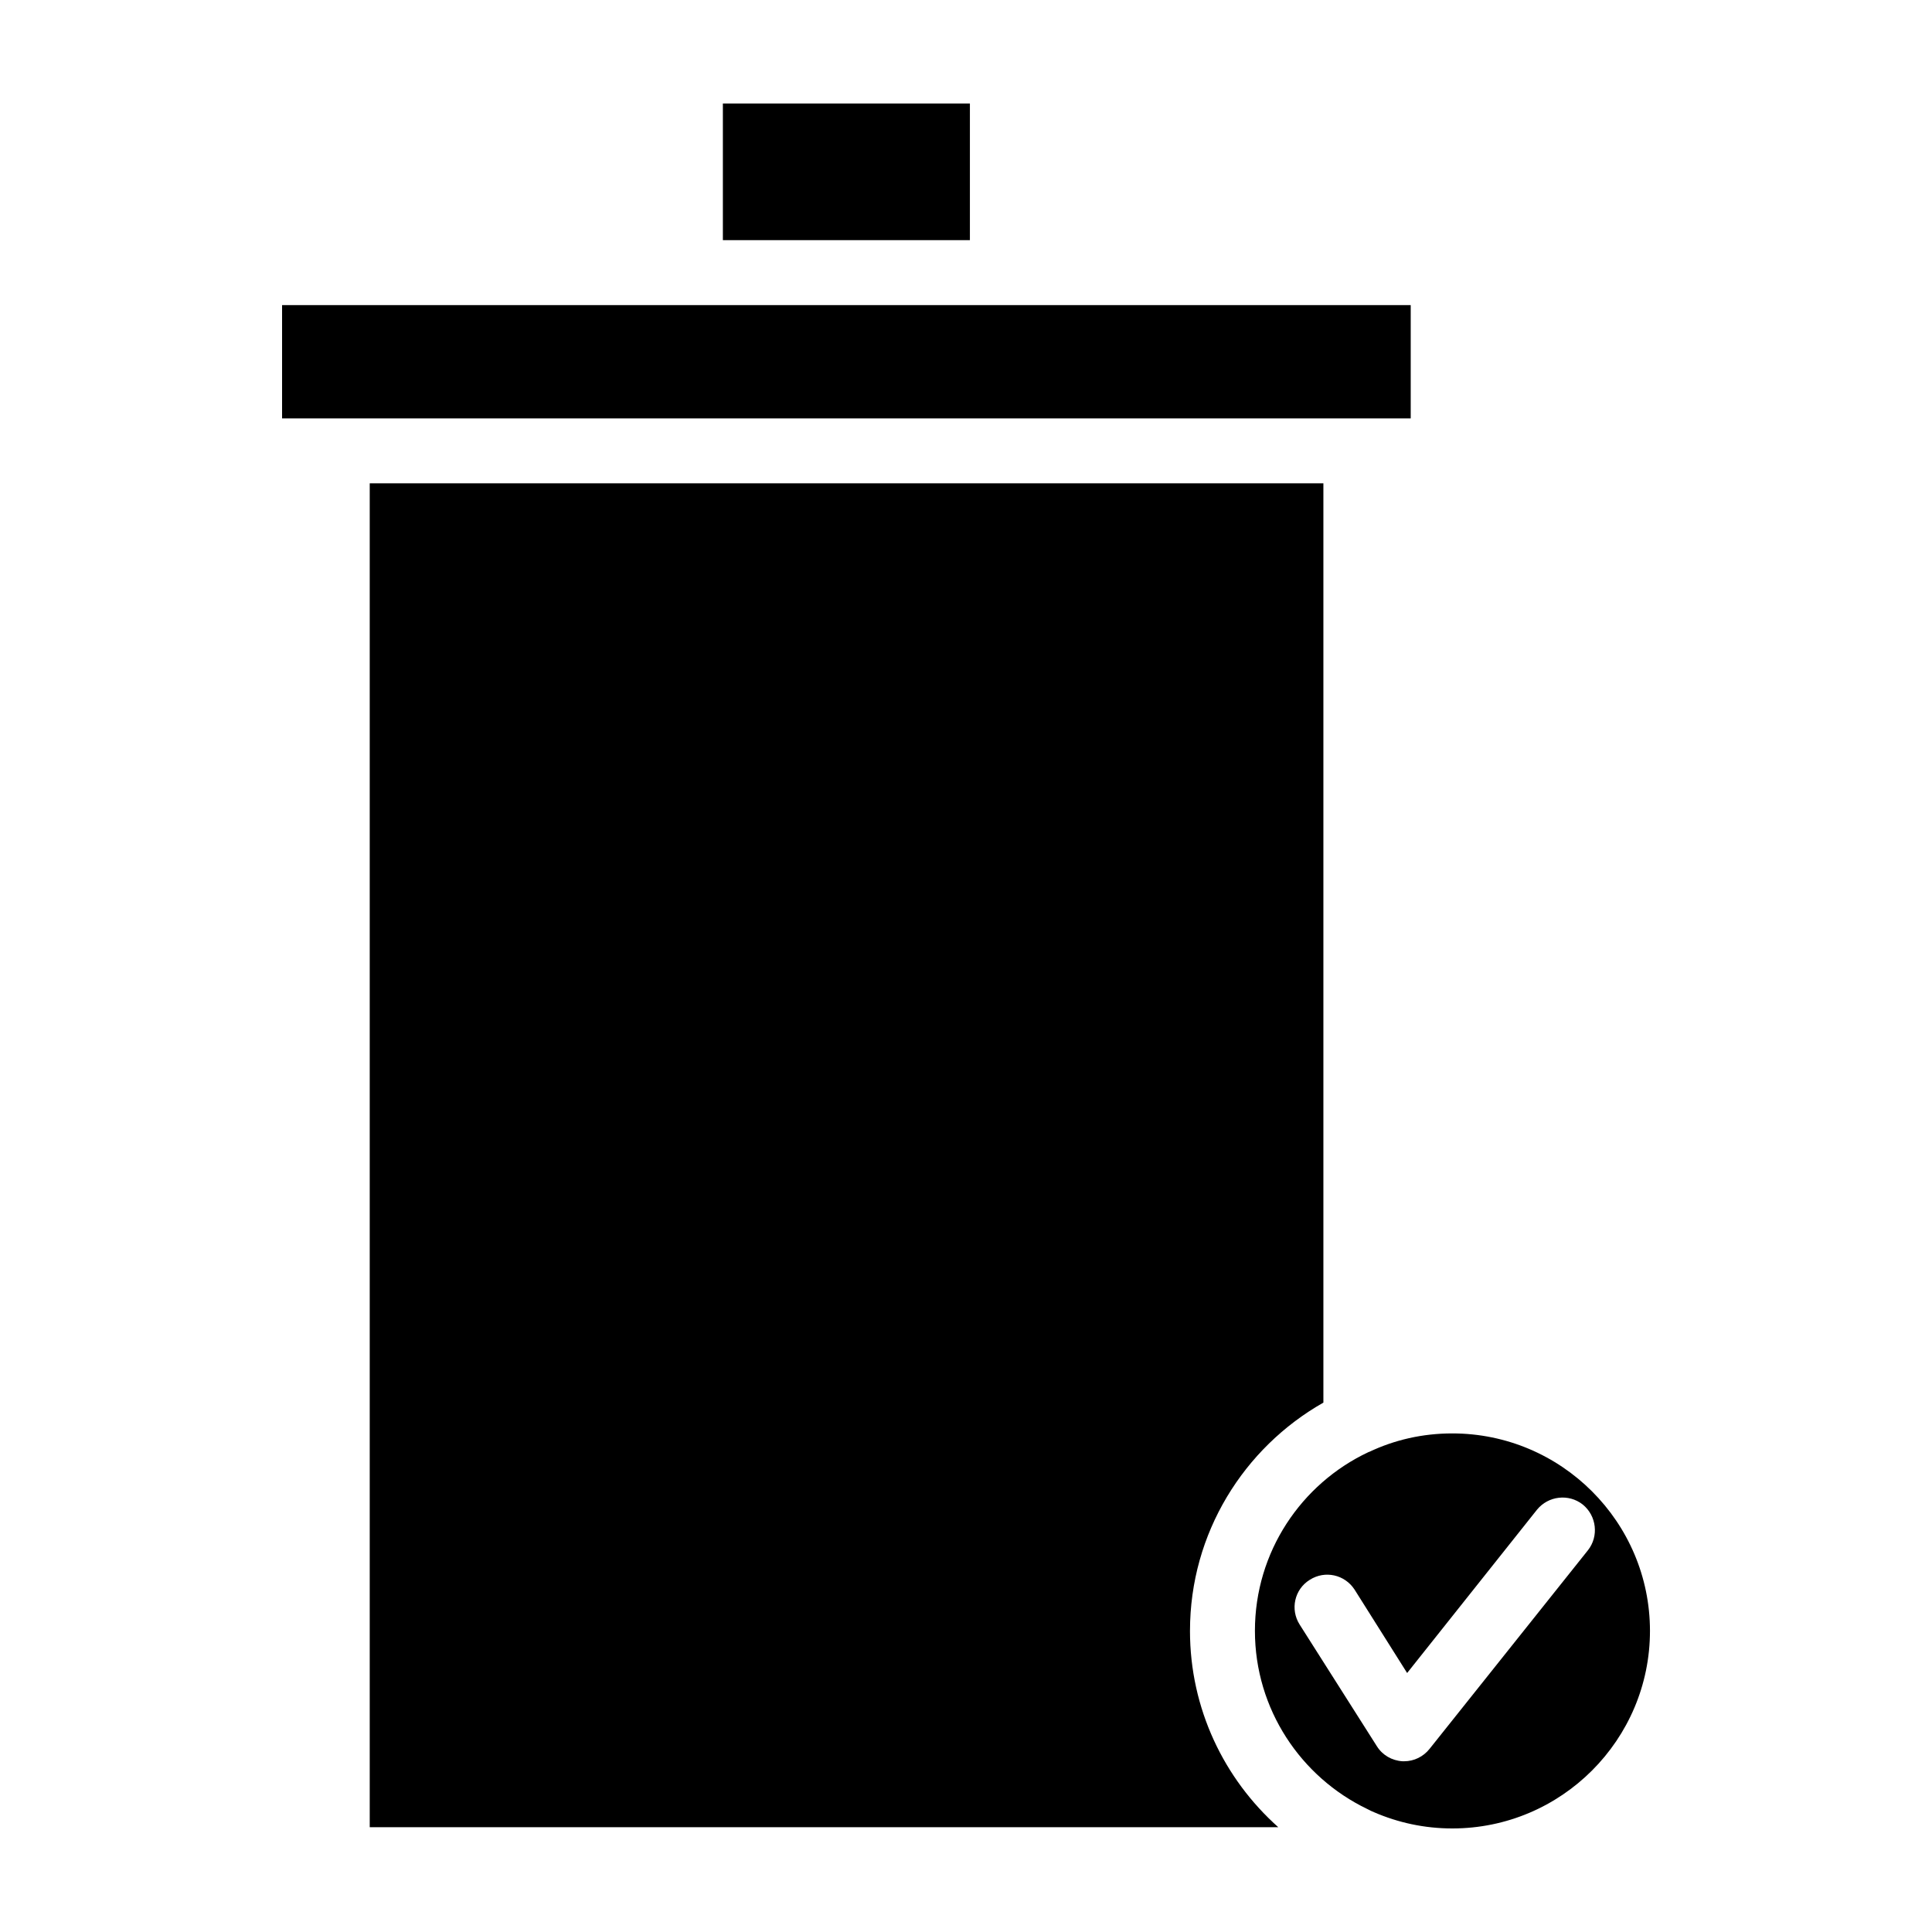
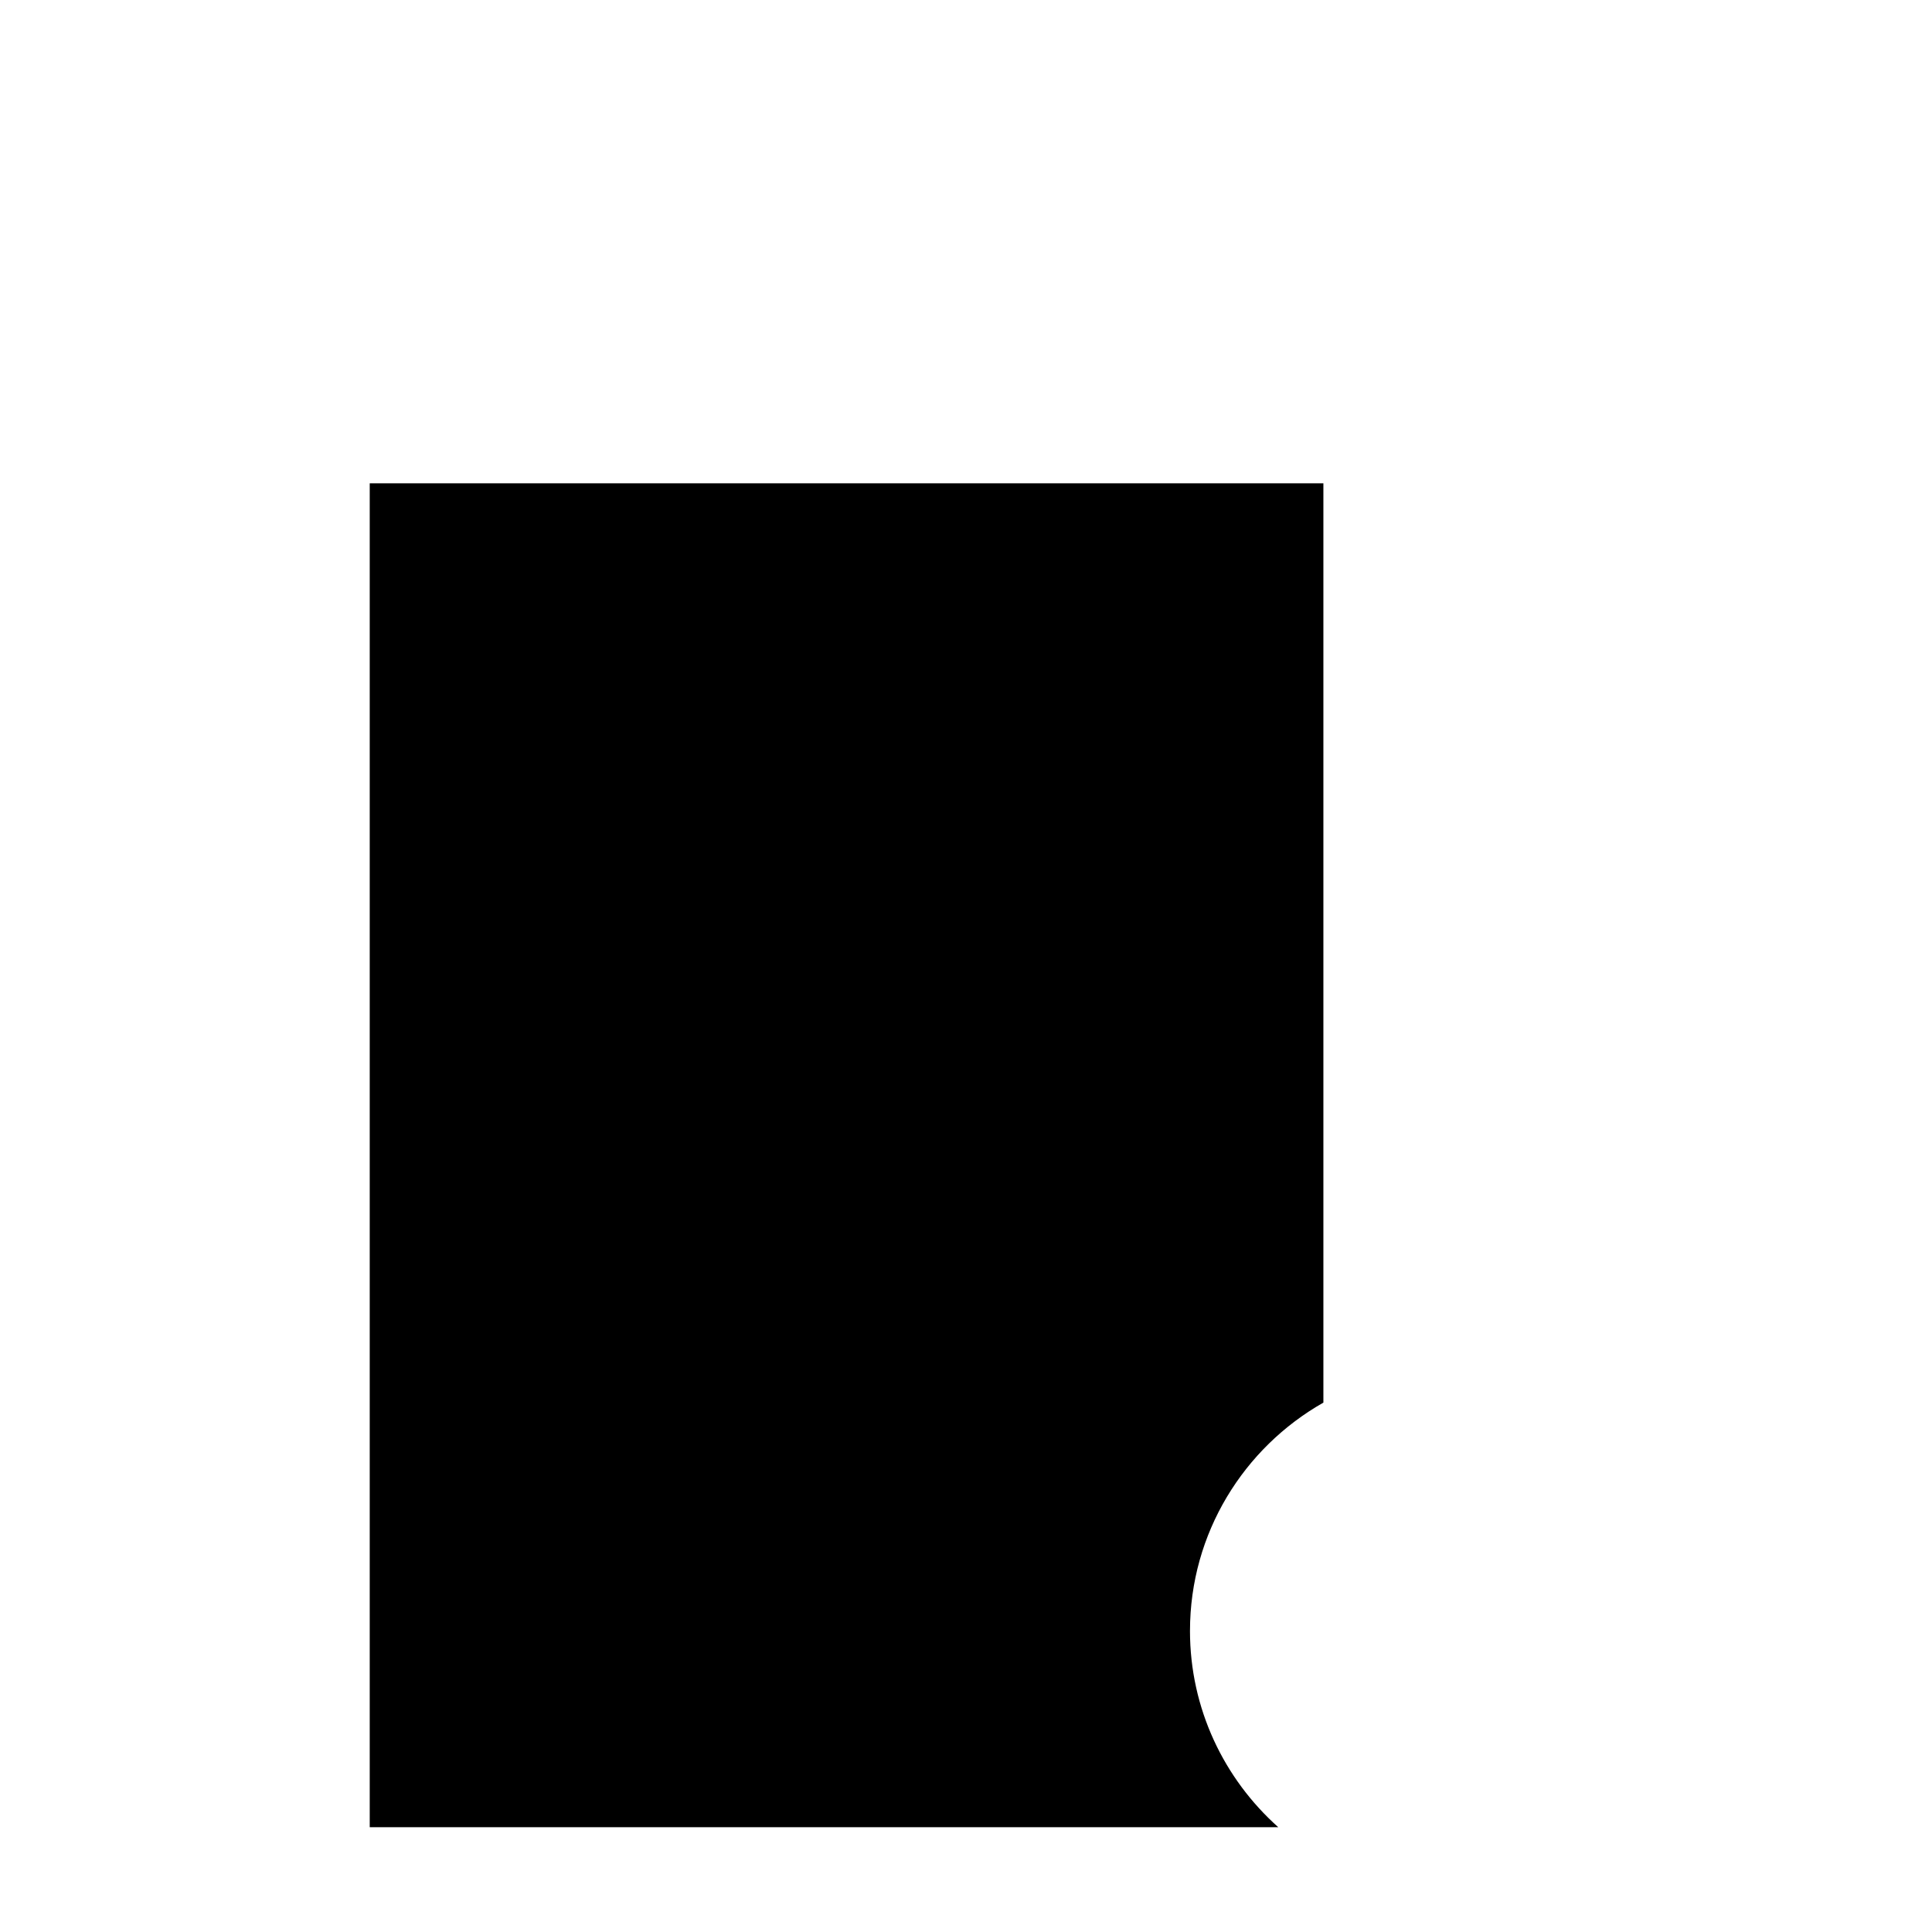
<svg xmlns="http://www.w3.org/2000/svg" fill="#000000" width="800px" height="800px" version="1.1" viewBox="144 144 512 512">
  <g>
-     <path d="m335.57 171.43h65.465v36.211h-65.465z" />
-     <path d="m504.17 254.88h13.684v-30.023h-299.1v30.023z" />
-     <path d="m528.86 523.87c-7.91 0-15.312 1.723-22.02 4.902-0.086 0-0.172 0-0.25 0.086-17.719 8.344-30.023 26.41-30.023 47.32 0 20.812 12.219 38.793 29.766 47.223 0.605 0.34 1.203 0.605 1.812 0.859 6.359 2.754 13.336 4.297 20.727 4.297 28.898 0 52.387-23.48 52.387-52.379-0.02-28.824-23.5-52.309-52.398-52.309zm35.961 30.961-41.98 52.648c-1.637 2.062-4.125 3.273-6.707 3.273h-0.434c-2.832-0.164-5.336-1.637-6.793-3.953l-20.477-32.258c-2.582-4.047-1.371-9.375 2.668-11.871 4.047-2.582 9.289-1.379 11.871 2.582l13.934 22.113 34.41-43.273c3.016-3.699 8.43-4.297 12.129-1.379 3.691 3.004 4.297 8.426 1.379 12.117z" />
    <path d="m459.36 576.18c0-25.898 14.281-48.523 35.352-60.473v-243.62h-252.73v356.14h240.77c-14.359-12.812-23.395-31.398-23.395-52.039z" />
  </g>
</svg>